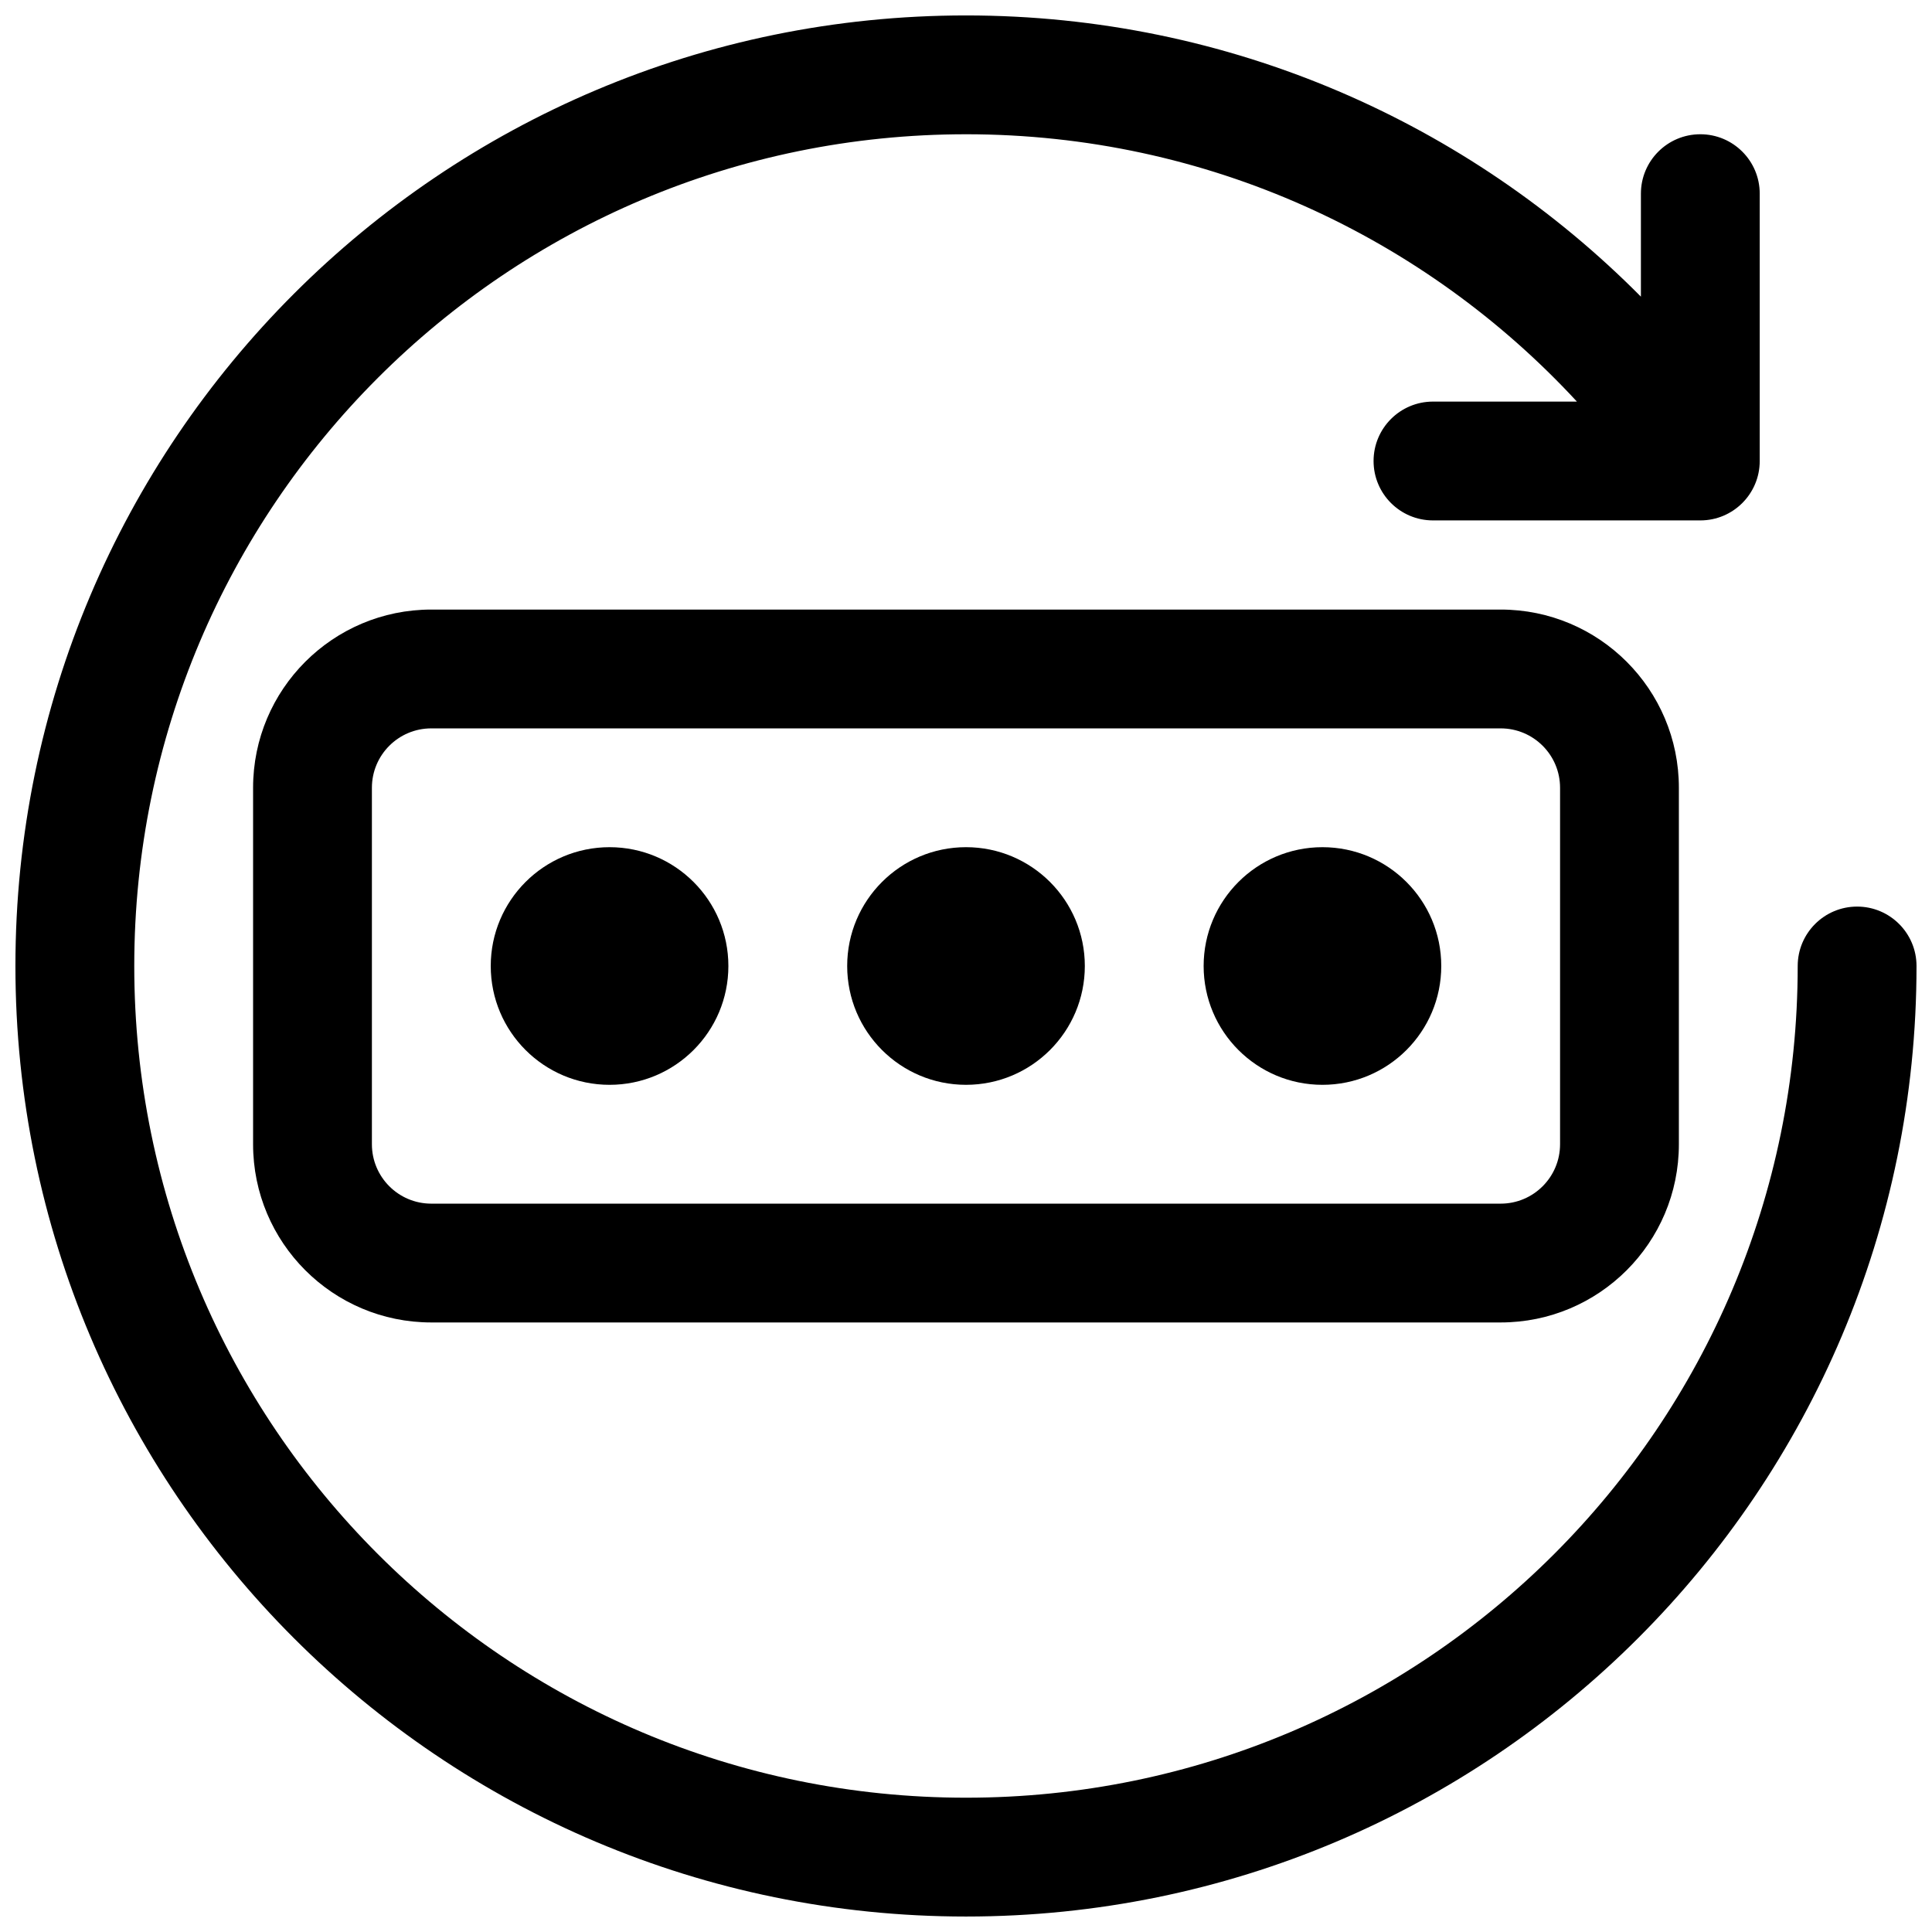
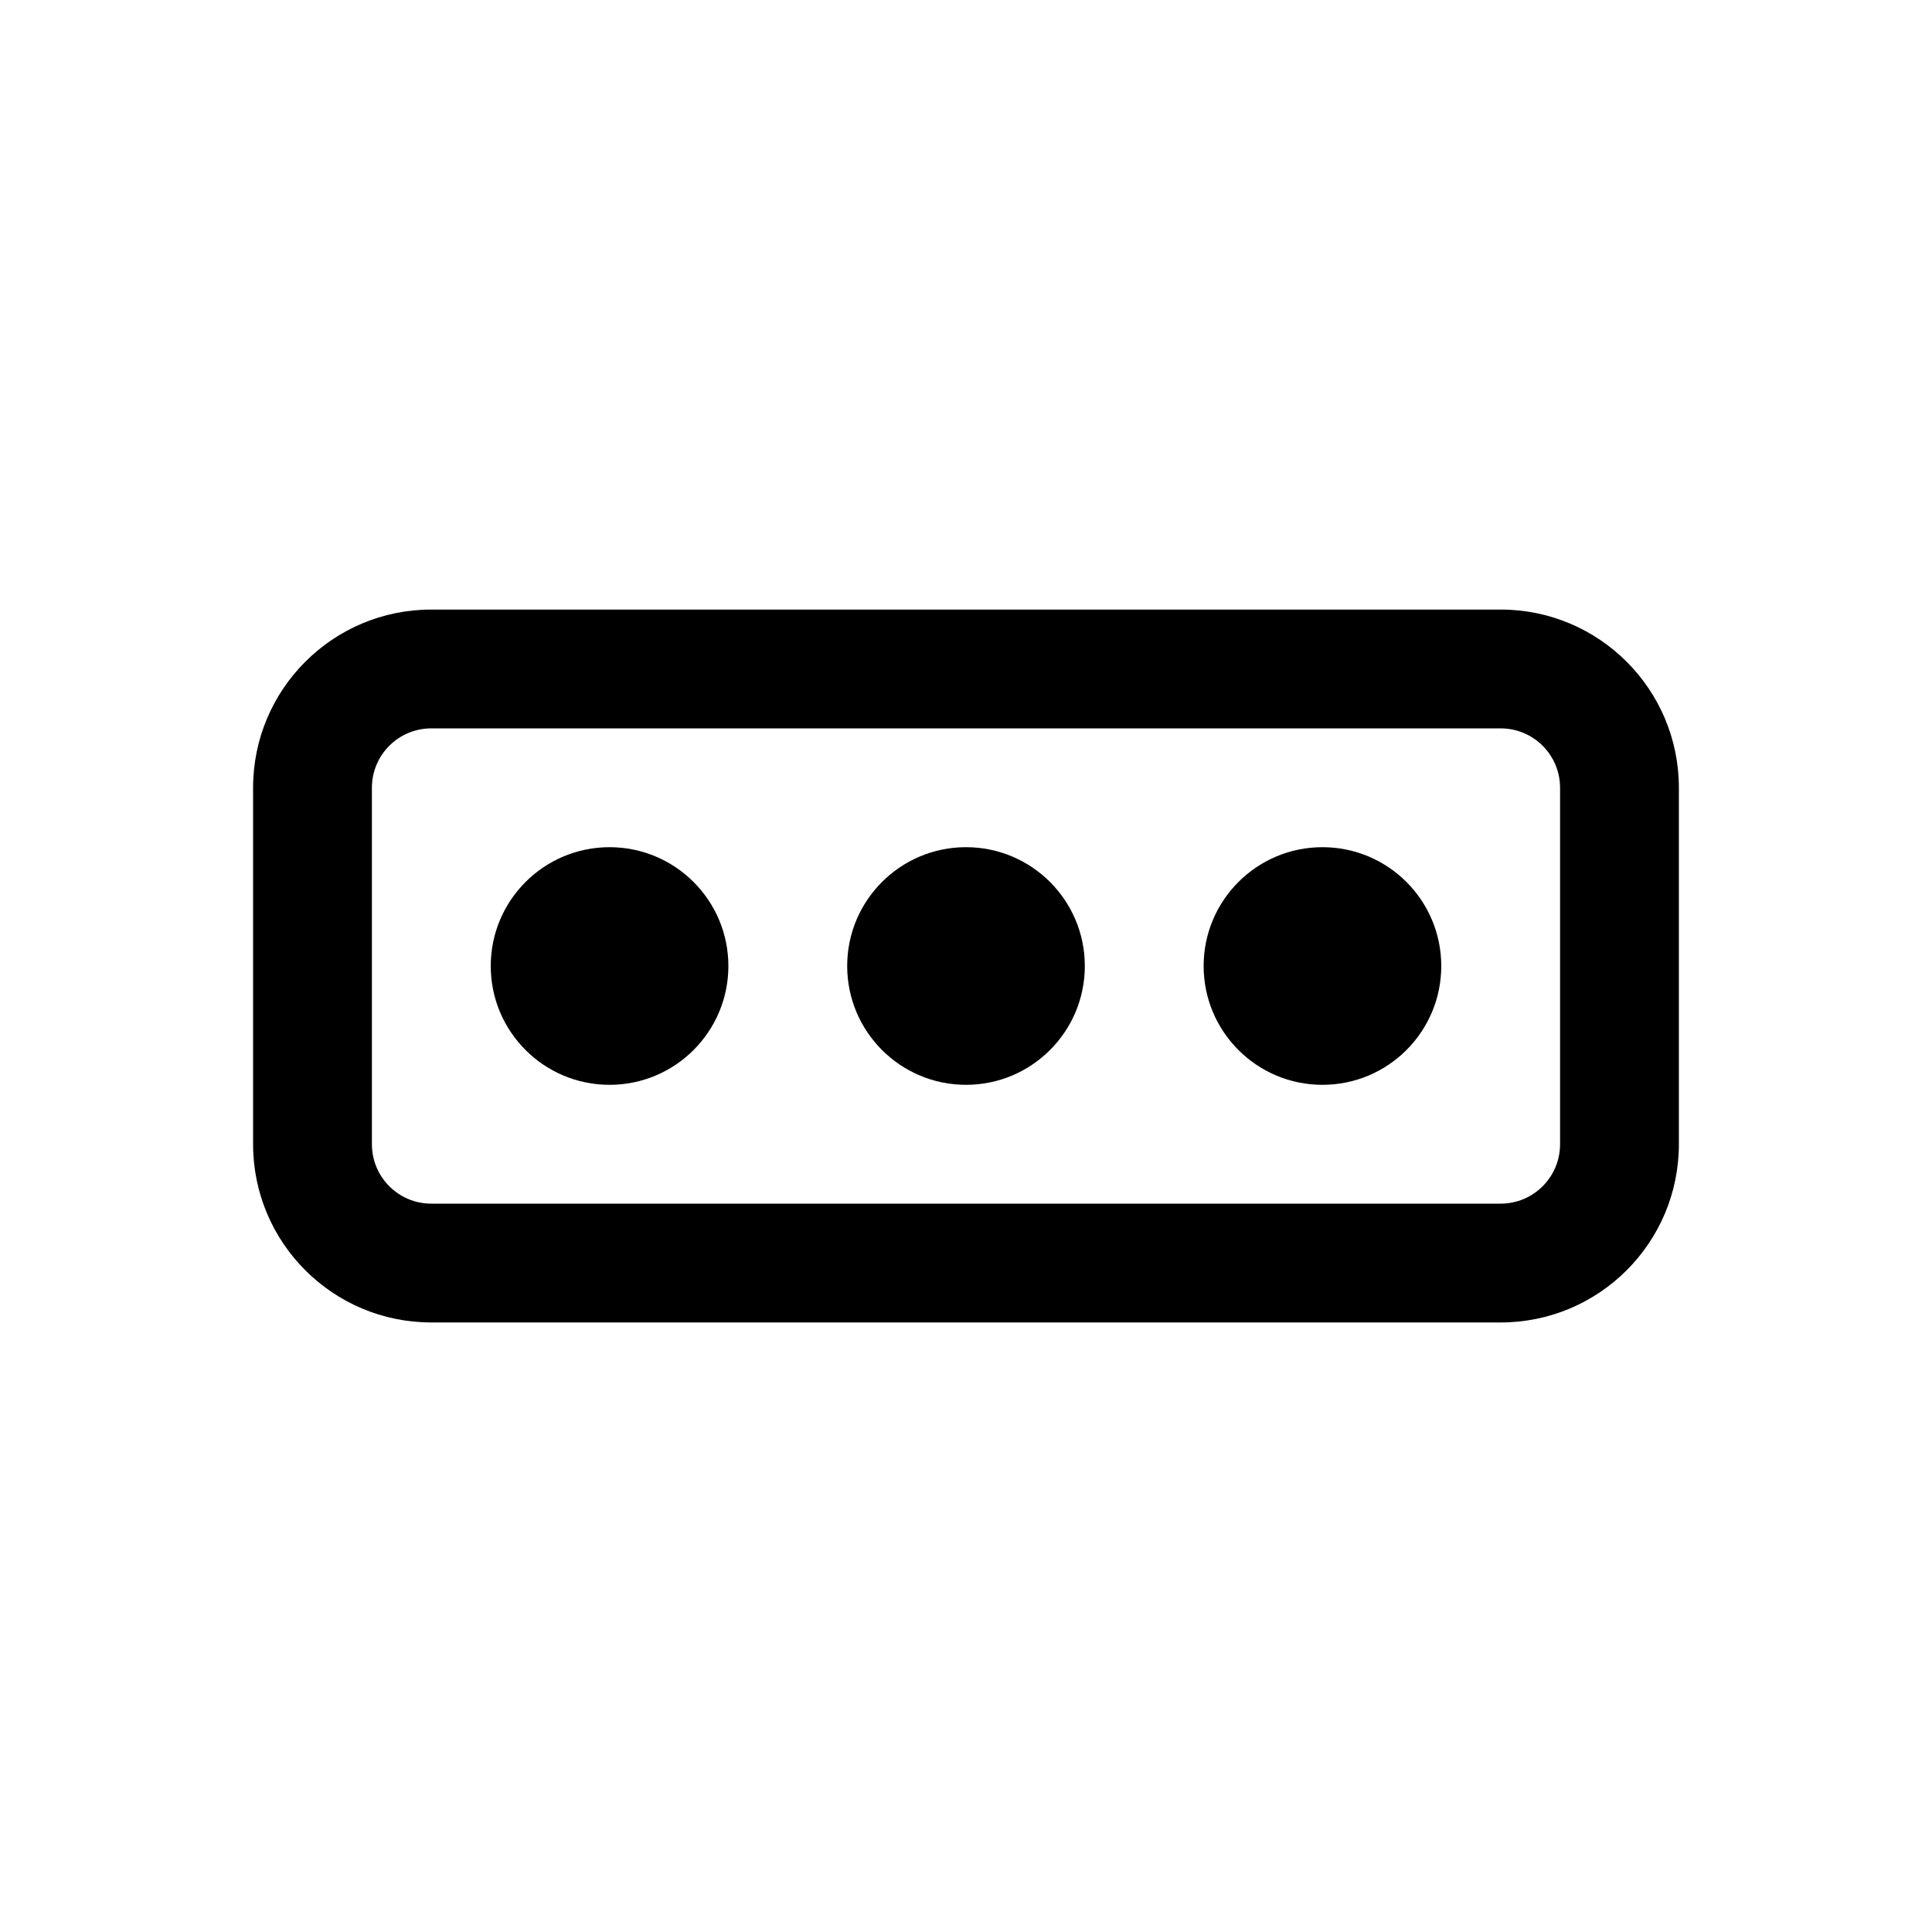
<svg xmlns="http://www.w3.org/2000/svg" width="800px" height="800px" version="1.1" viewBox="144 144 512 512">
  <defs>
    <clipPath id="a">
-       <path d="m148.09 148.09h503.81v503.81h-503.81z" />
-     </clipPath>
+       </clipPath>
  </defs>
  <g clip-path="url(#a)">
-     <path d="m400 179.58c-121.73 0-220.42 98.684-220.42 220.42 0 121.73 98.684 220.41 220.42 220.41 121.73 0 220.41-98.684 220.41-220.41 0-8.695 7.051-15.746 15.746-15.746 8.695 0 15.742 7.051 15.742 15.746 0 139.12-112.78 251.9-251.9 251.9-139.12 0-251.91-112.78-251.91-251.9 0-139.12 112.78-251.91 251.91-251.91 69.949 0 133.23 28.52 178.86 74.527v-27.297c0-8.695 7.051-15.742 15.746-15.742s15.742 7.047 15.742 15.742v70.852c0 8.695-7.047 15.742-15.742 15.742h-70.848c-8.695 0-15.746-7.047-15.746-15.742 0-8.695 7.051-15.746 15.746-15.746h38.145c-40.285-43.586-97.914-70.848-161.91-70.848z" />
-   </g>
+     </g>
  <path d="m305.54 431.49c17.391 0 31.488-14.098 31.488-31.488s-14.098-31.488-31.488-31.488-31.488 14.098-31.488 31.488 14.098 31.488 31.488 31.488z" />
  <path d="m431.49 400c0 17.391-14.098 31.488-31.488 31.488s-31.488-14.098-31.488-31.488 14.098-31.488 31.488-31.488 31.488 14.098 31.488 31.488z" />
  <path d="m494.46 431.49c17.395 0 31.488-14.098 31.488-31.488s-14.094-31.488-31.488-31.488c-17.391 0-31.484 14.098-31.484 31.488s14.094 31.488 31.484 31.488z" />
  <path d="m211.07 352.77c0-26.086 21.145-47.23 47.23-47.23h283.39c26.086 0 47.23 21.145 47.23 47.23v94.465c0 26.086-21.145 47.23-47.23 47.23h-283.39c-26.086 0-47.23-21.145-47.23-47.23zm47.23-15.742c-8.695 0-15.742 7.047-15.742 15.742v94.465c0 8.695 7.047 15.746 15.742 15.746h283.39c8.695 0 15.742-7.051 15.742-15.746v-94.465c0-8.695-7.047-15.742-15.742-15.742z" fill-rule="evenodd" />
</svg>